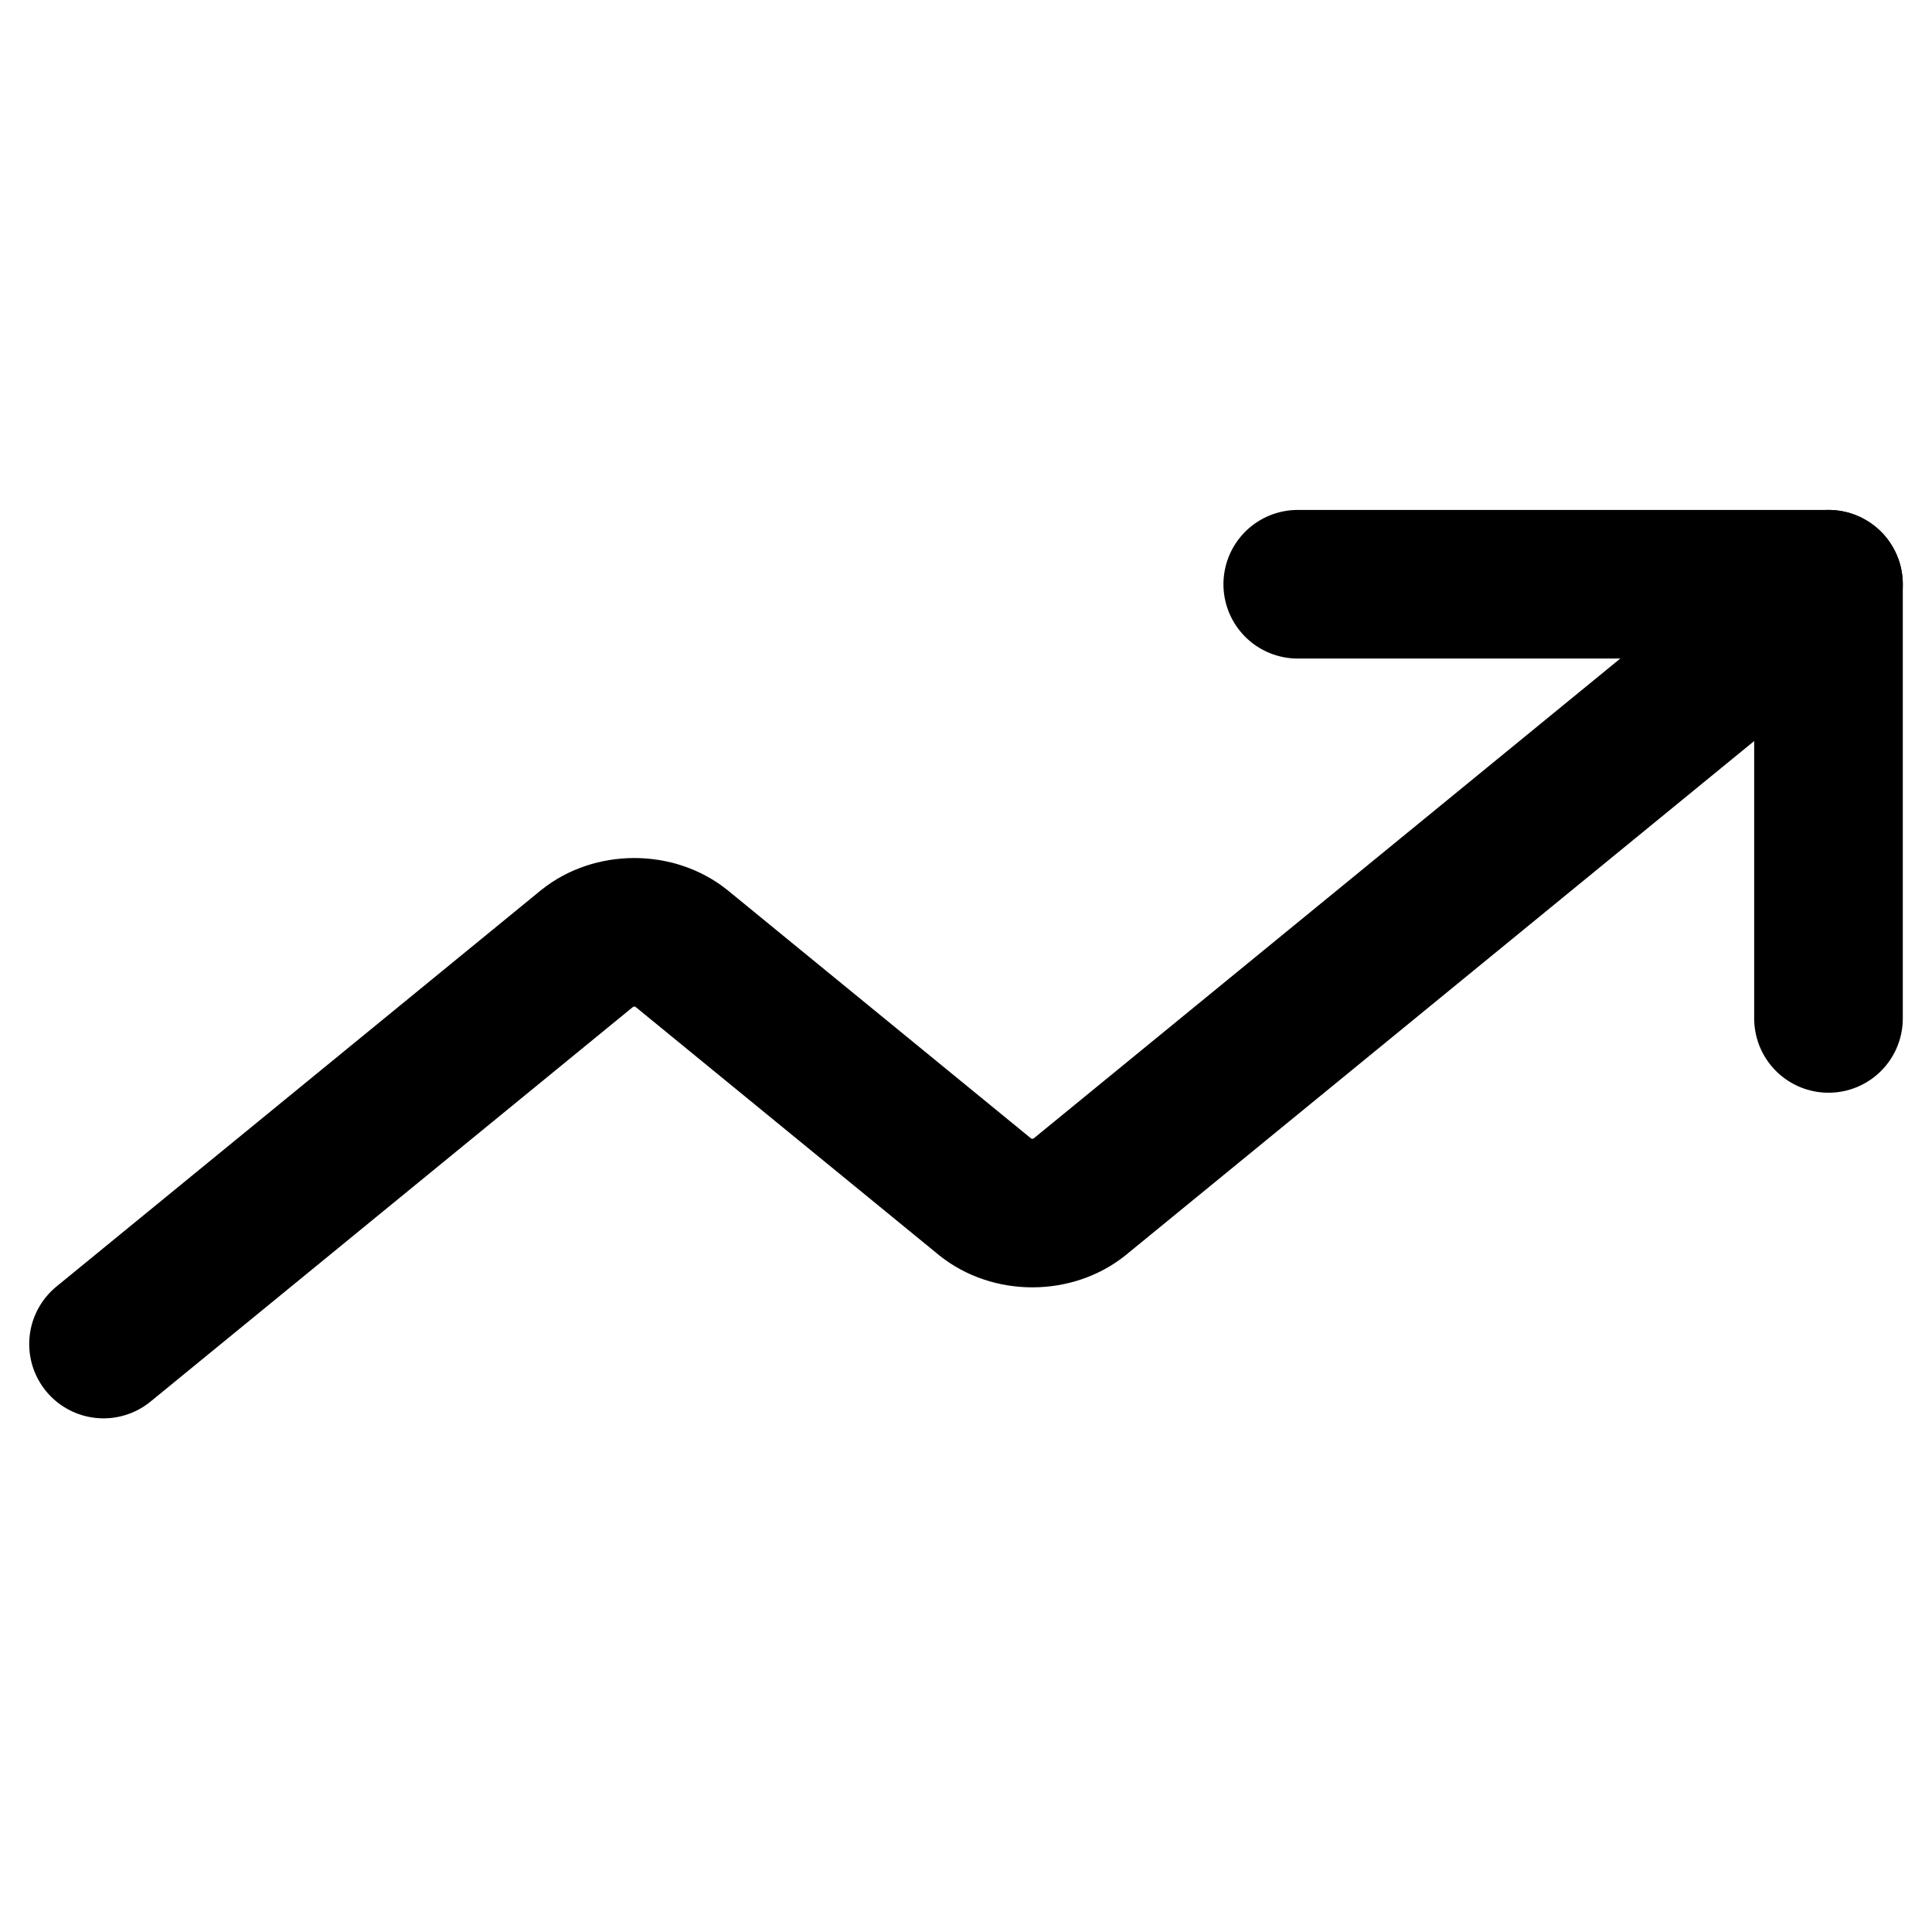
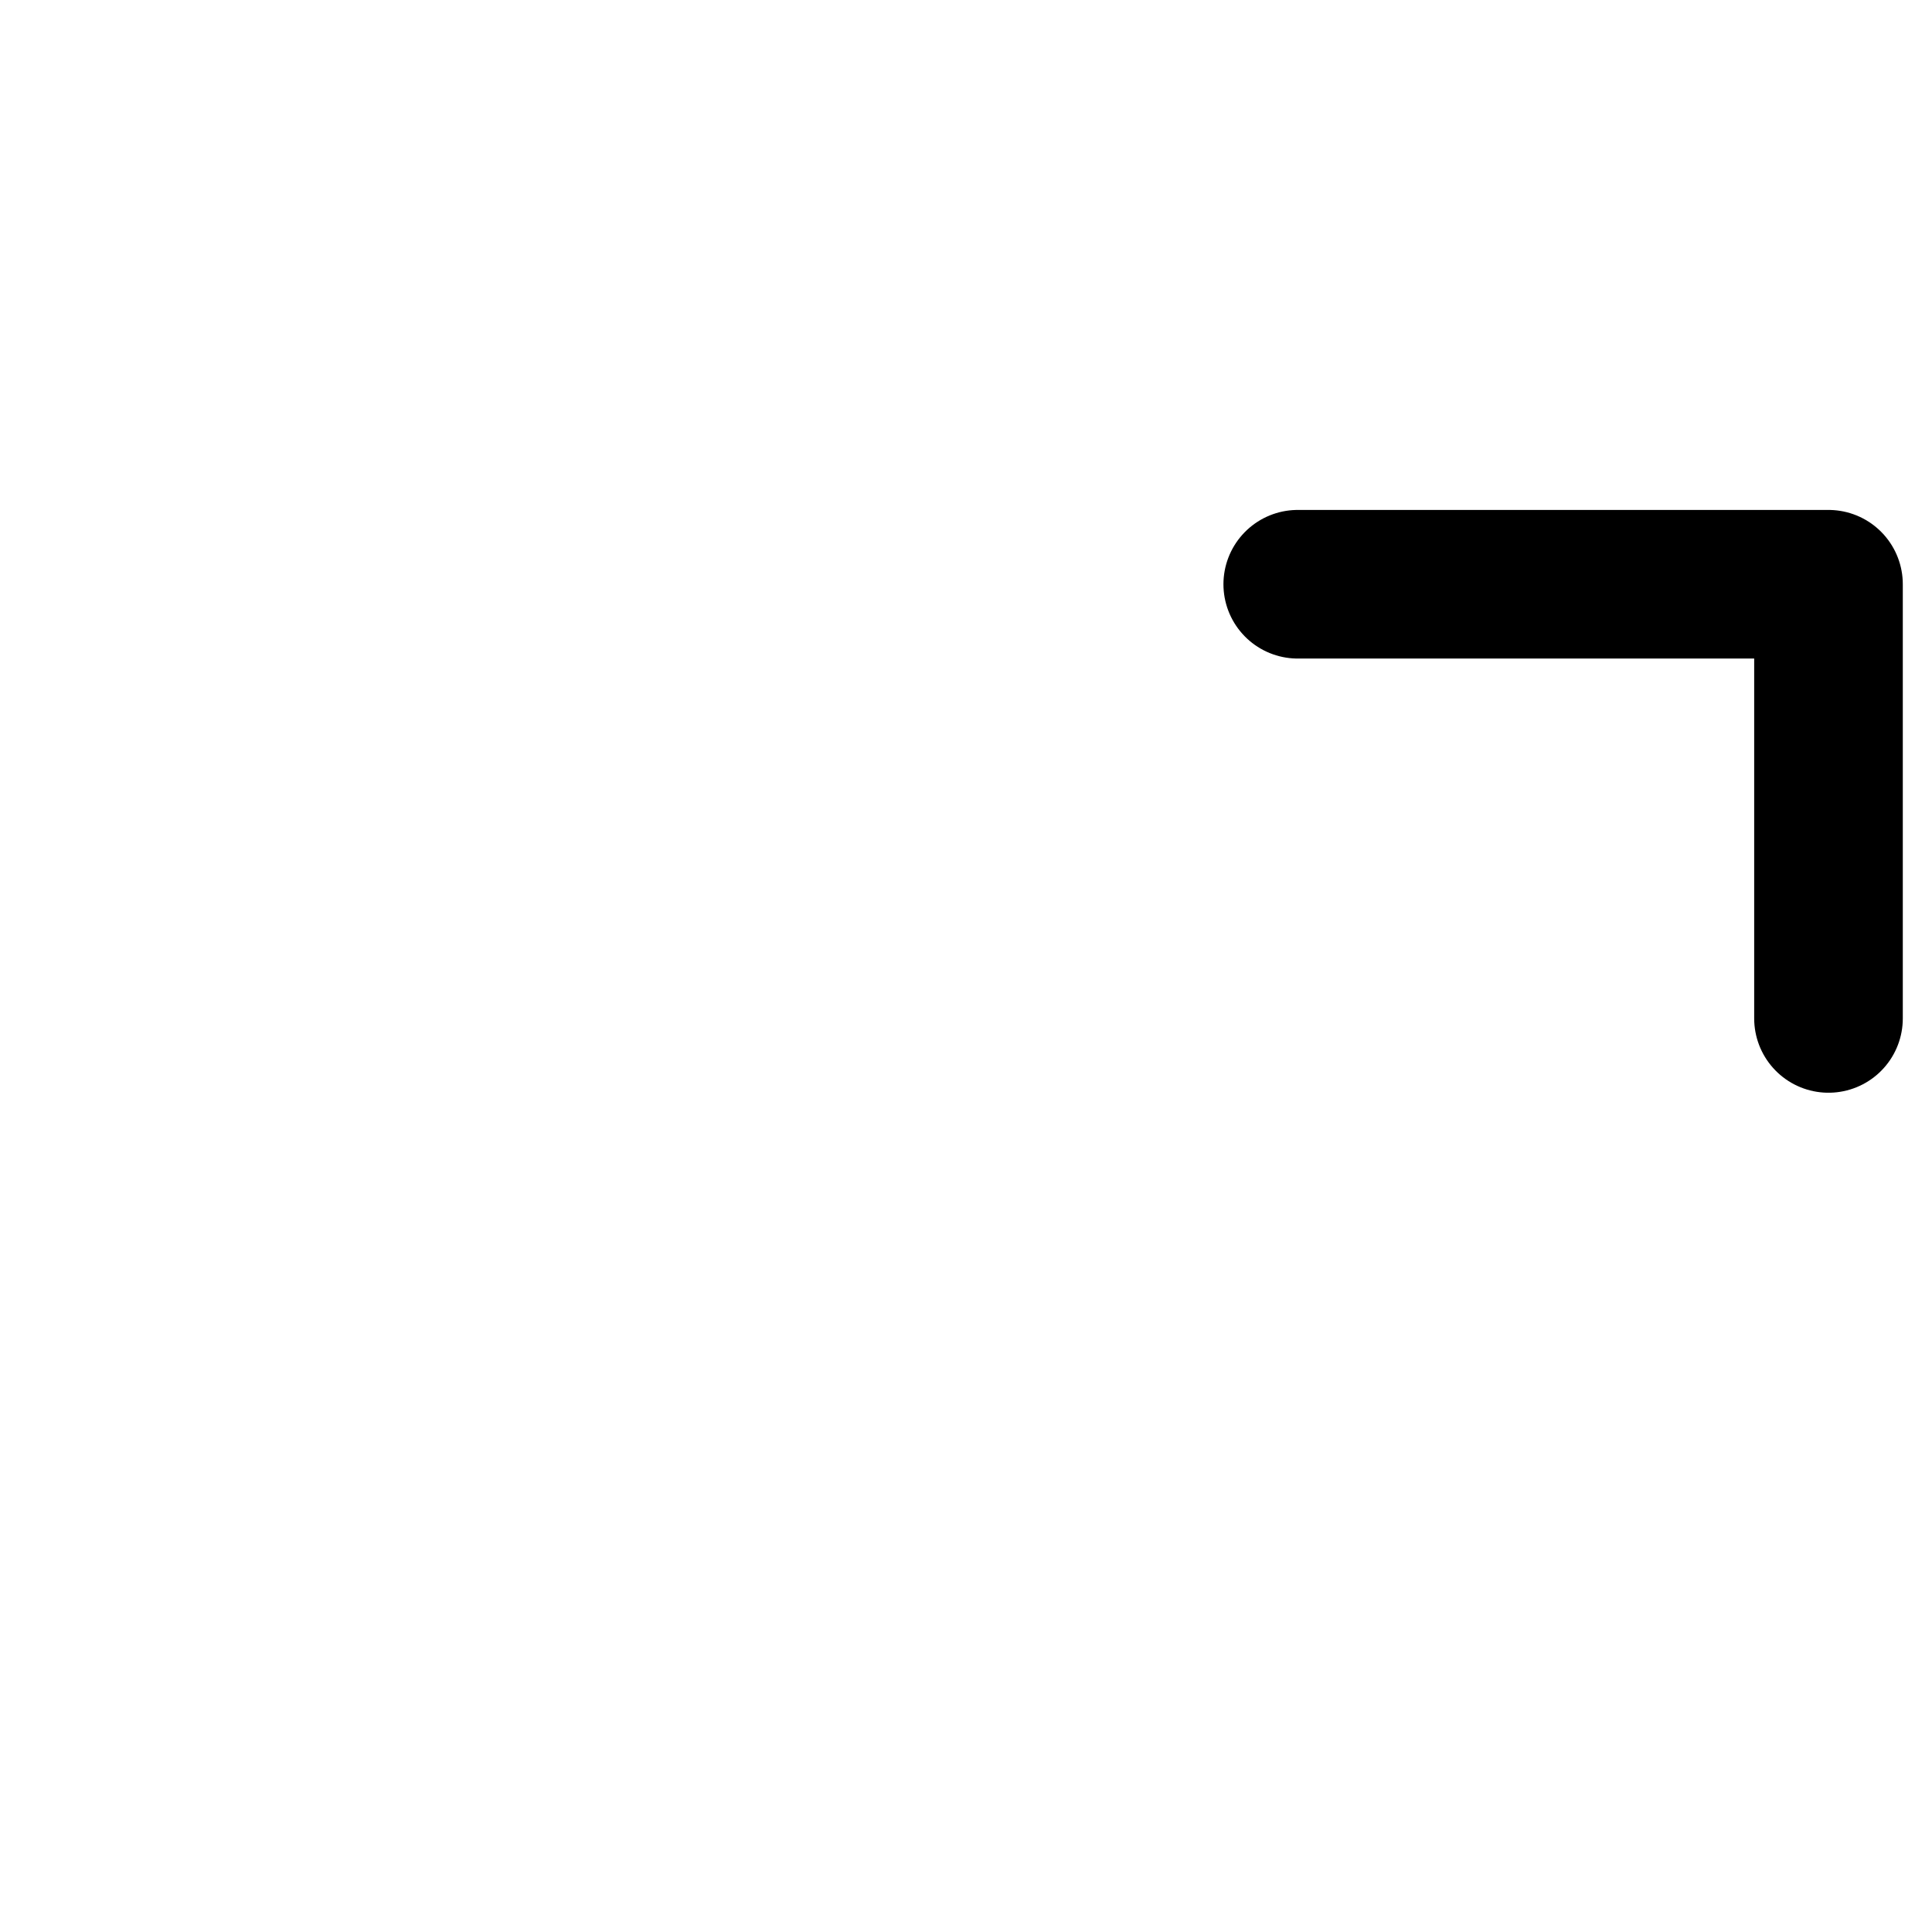
<svg xmlns="http://www.w3.org/2000/svg" width="52" height="52" viewBox="0 0 52 41" fill="none">
  <path d="M34.929 10.225H49.214V21.911" stroke="black" stroke-width="4" stroke-linecap="round" stroke-linejoin="round" />
-   <path d="M49.214 10.225L29.036 26.731C28.702 26.999 28.253 27.149 27.786 27.149C27.318 27.149 26.87 26.999 26.536 26.731L18.322 20.012C17.988 19.744 17.539 19.594 17.072 19.594C16.604 19.594 16.155 19.744 15.822 20.012L2.786 30.675" stroke="black" stroke-width="4" stroke-linecap="round" stroke-linejoin="round" />
</svg>